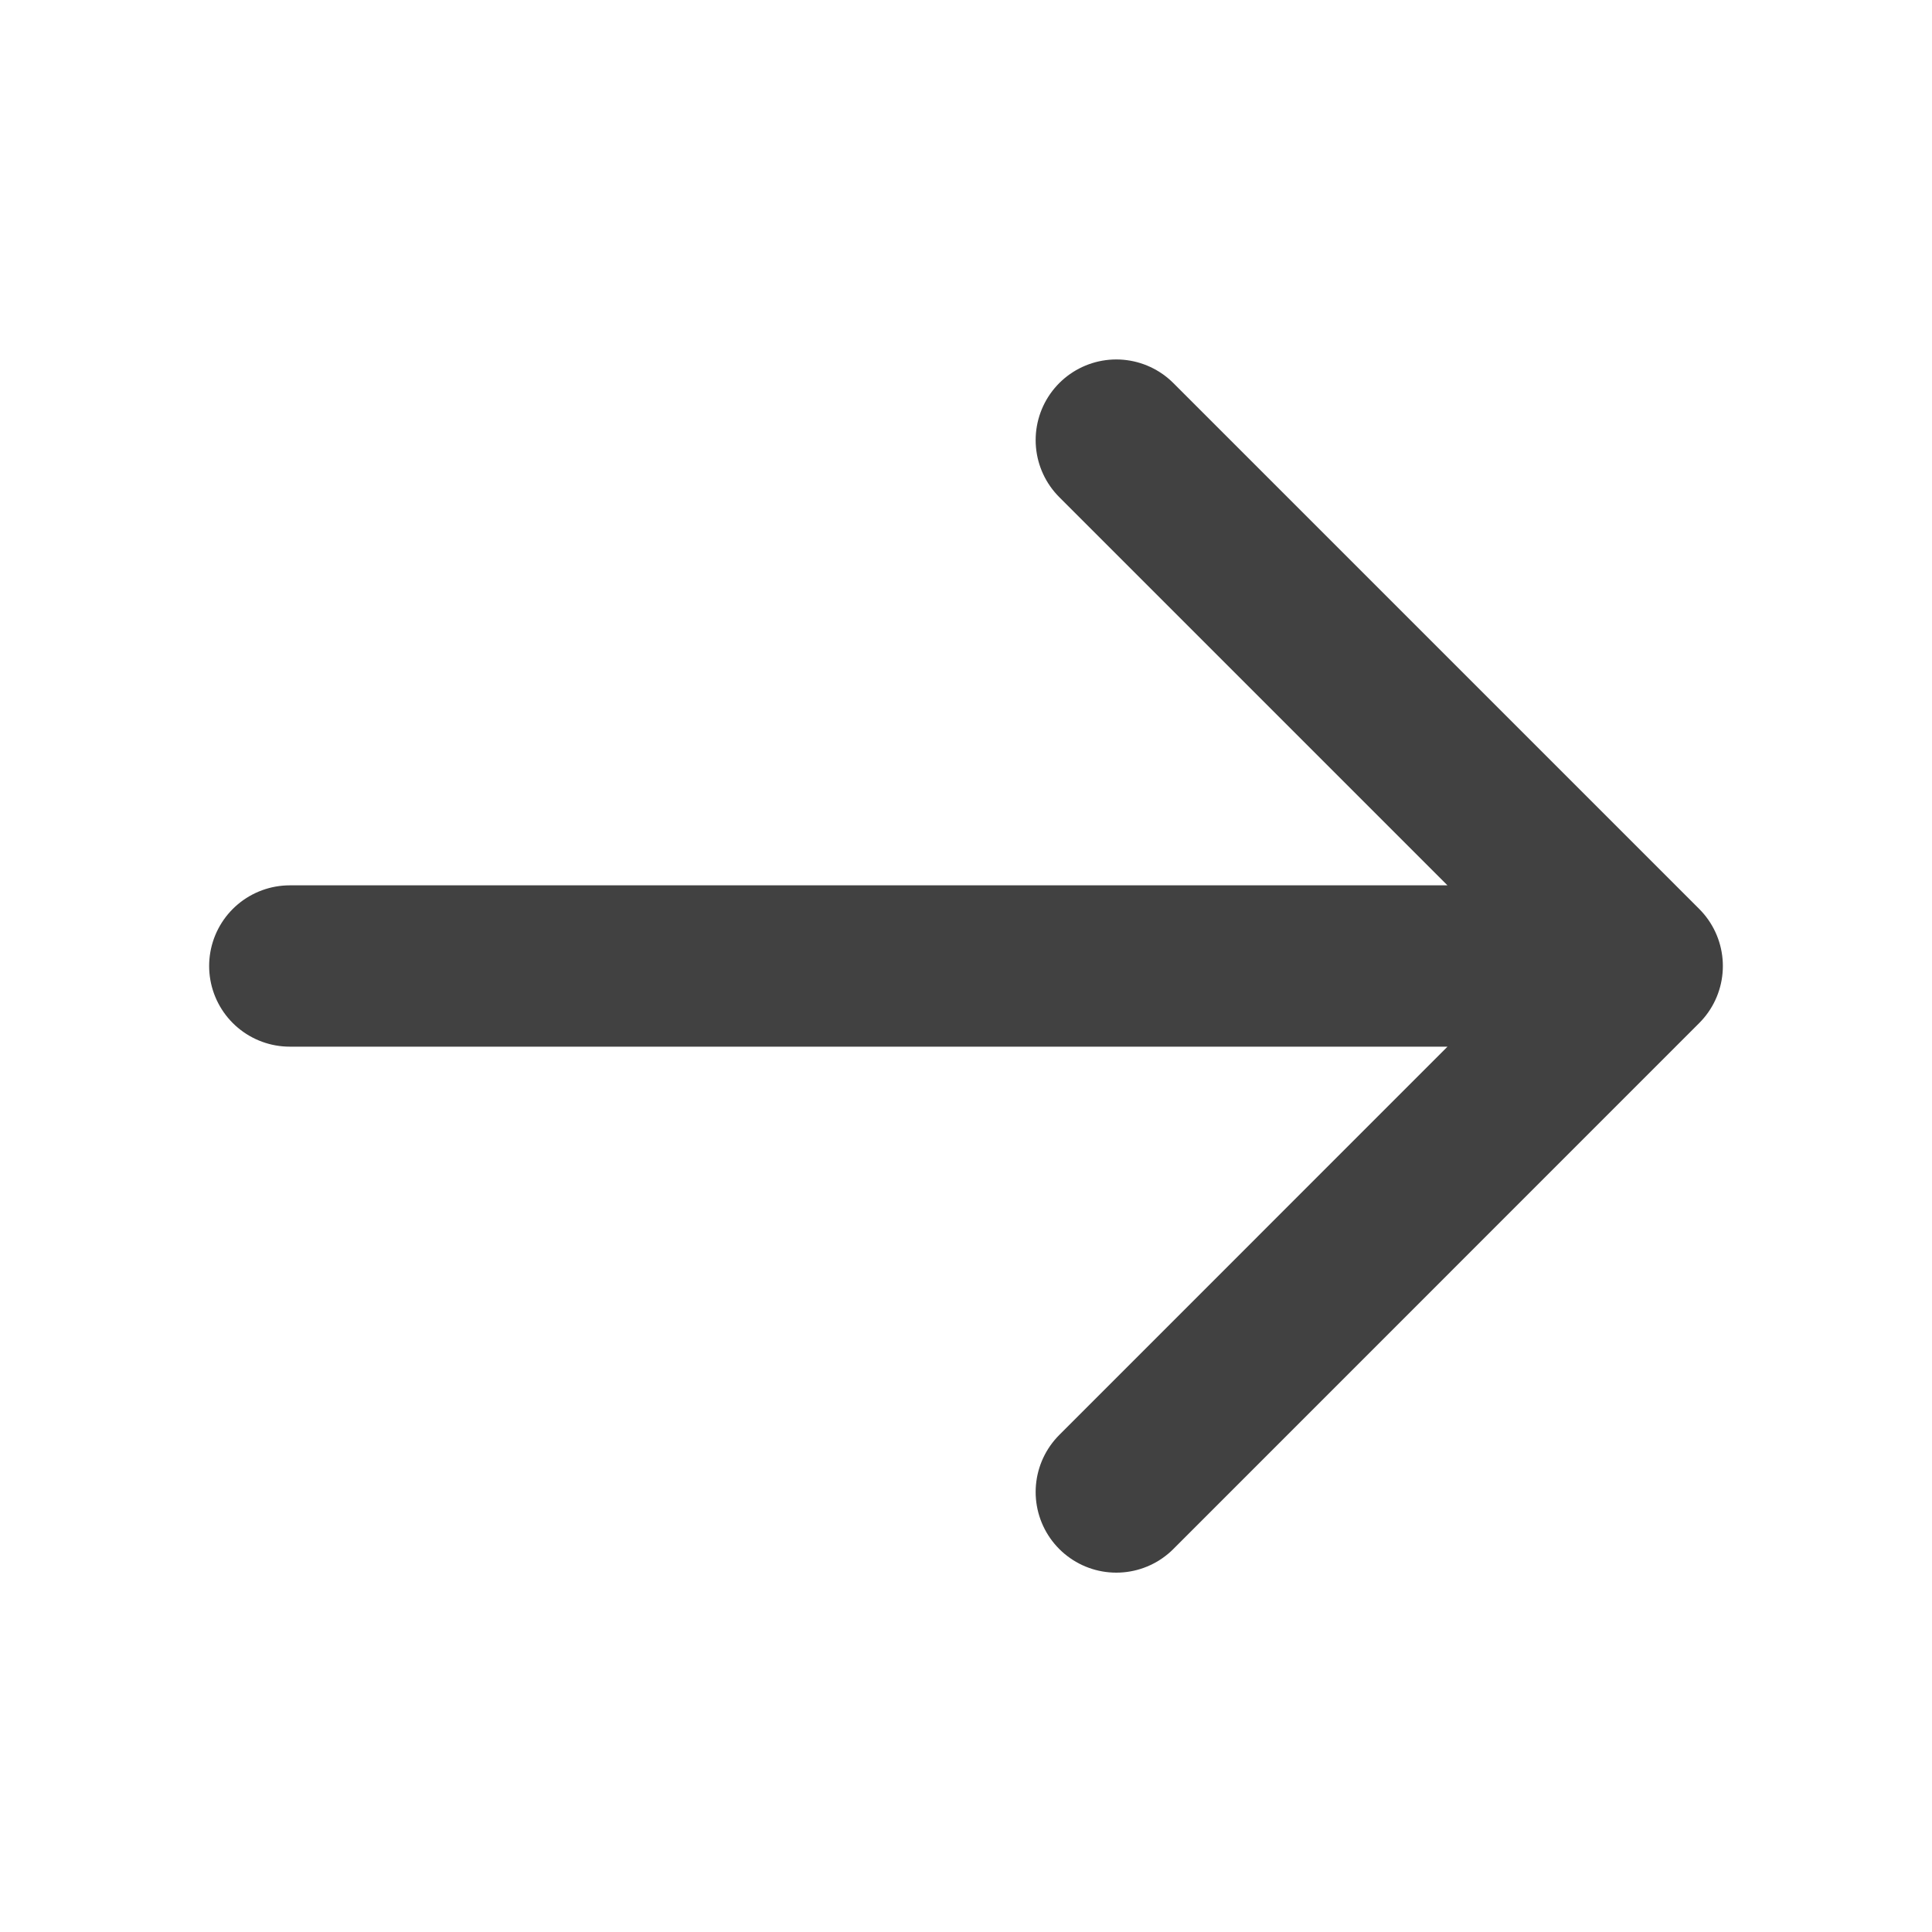
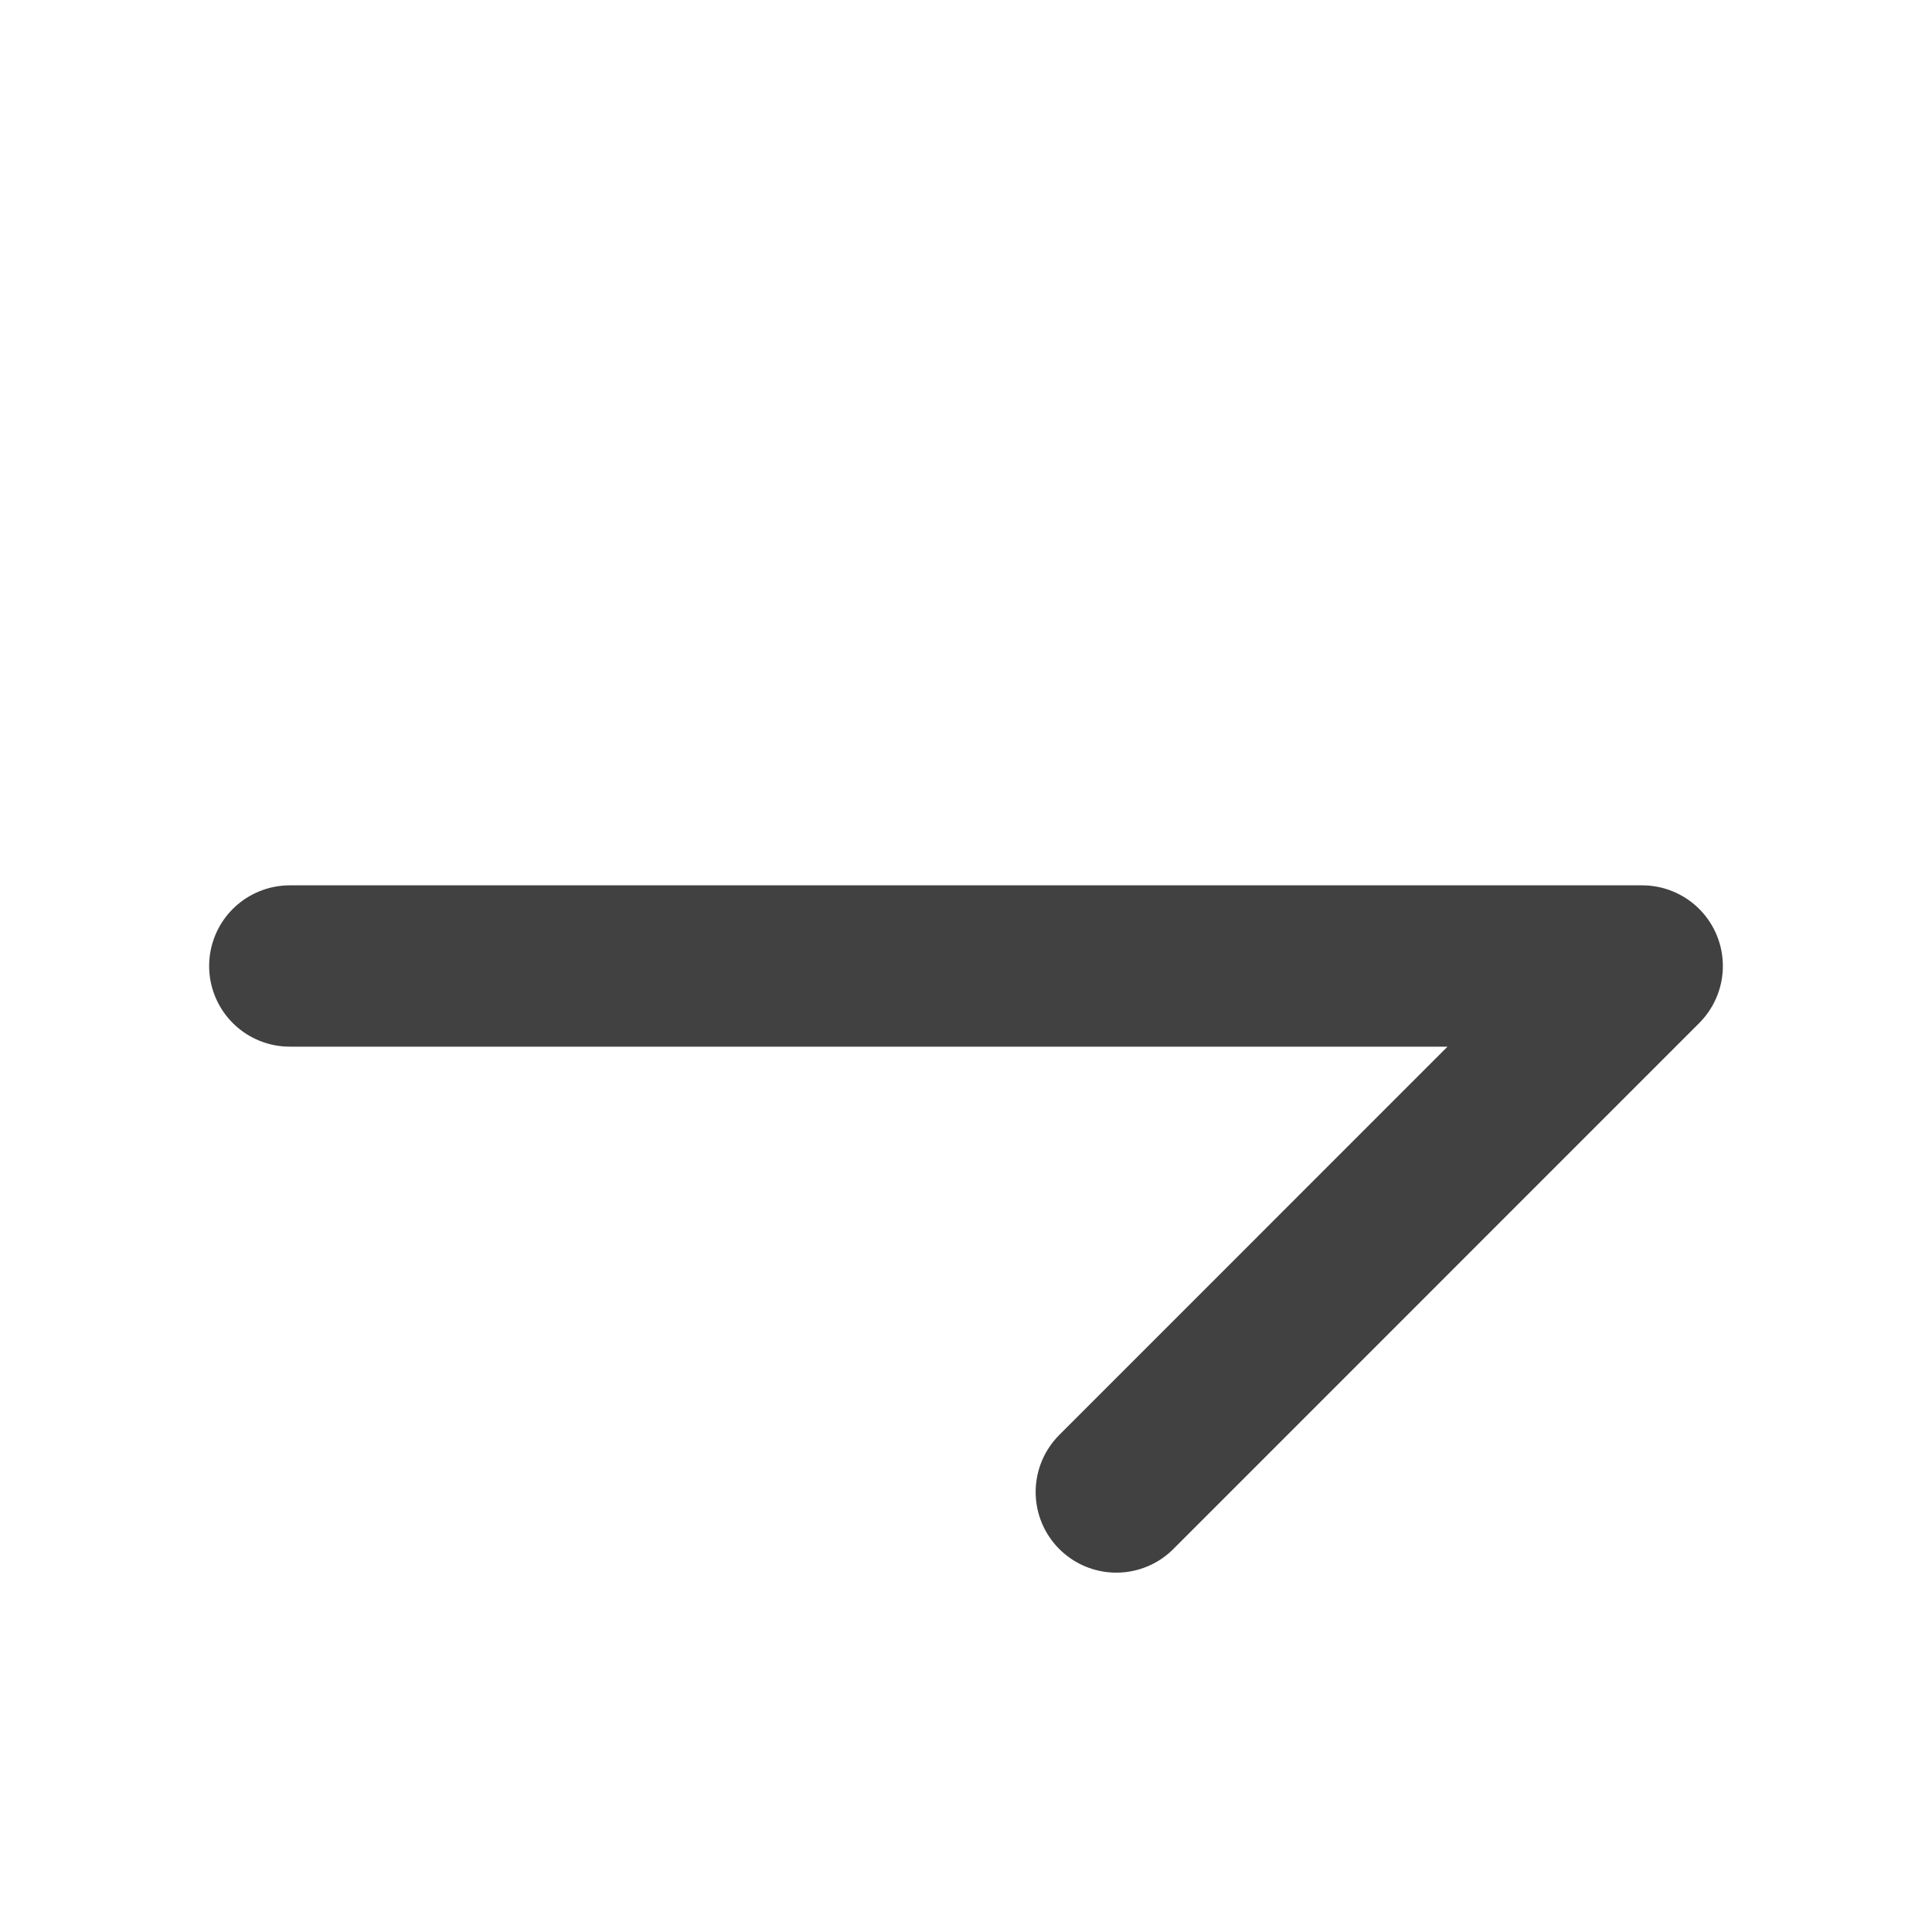
<svg xmlns="http://www.w3.org/2000/svg" width="20" height="20" viewBox="0 0 20 20" fill="000000">
-   <path d="M11.556 4.556L17 10M17 10L11.556 15.445M17 10L3 10" stroke="#414141" stroke-width="1.67" stroke-linecap="round" stroke-linejoin="round" />
+   <path d="M11.556 4.556M17 10L11.556 15.445M17 10L3 10" stroke="#414141" stroke-width="1.67" stroke-linecap="round" stroke-linejoin="round" />
</svg>